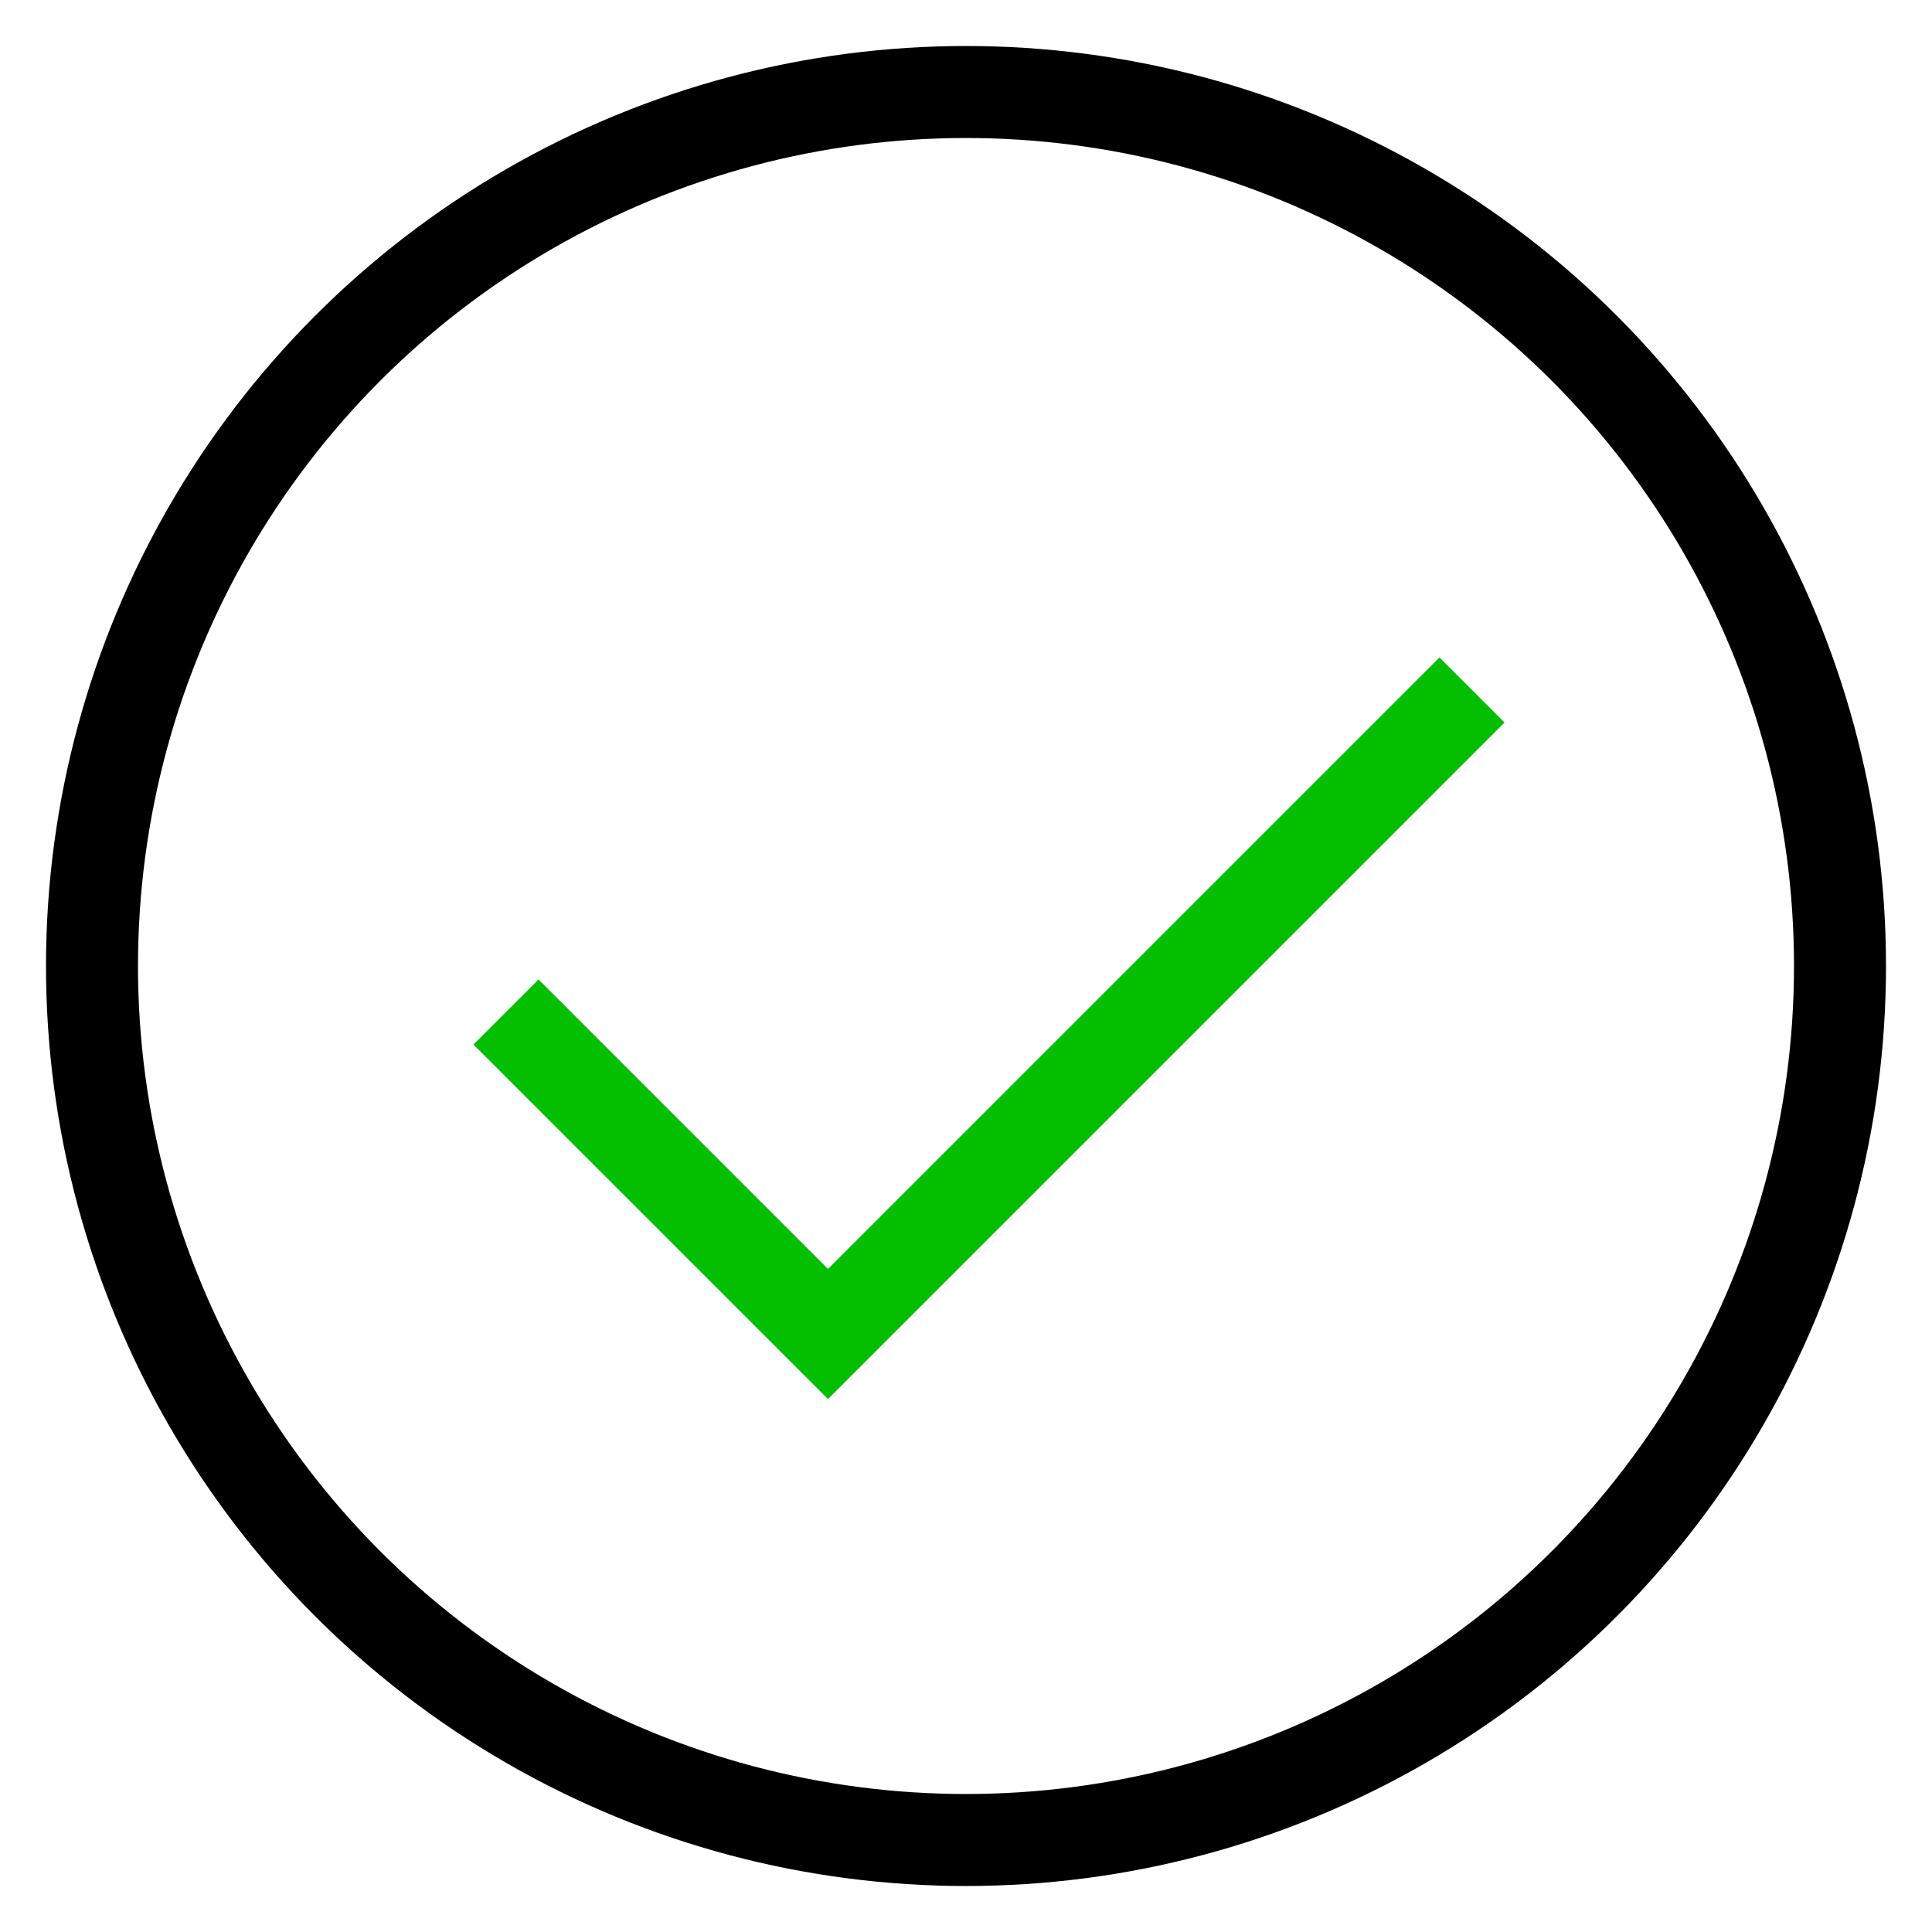
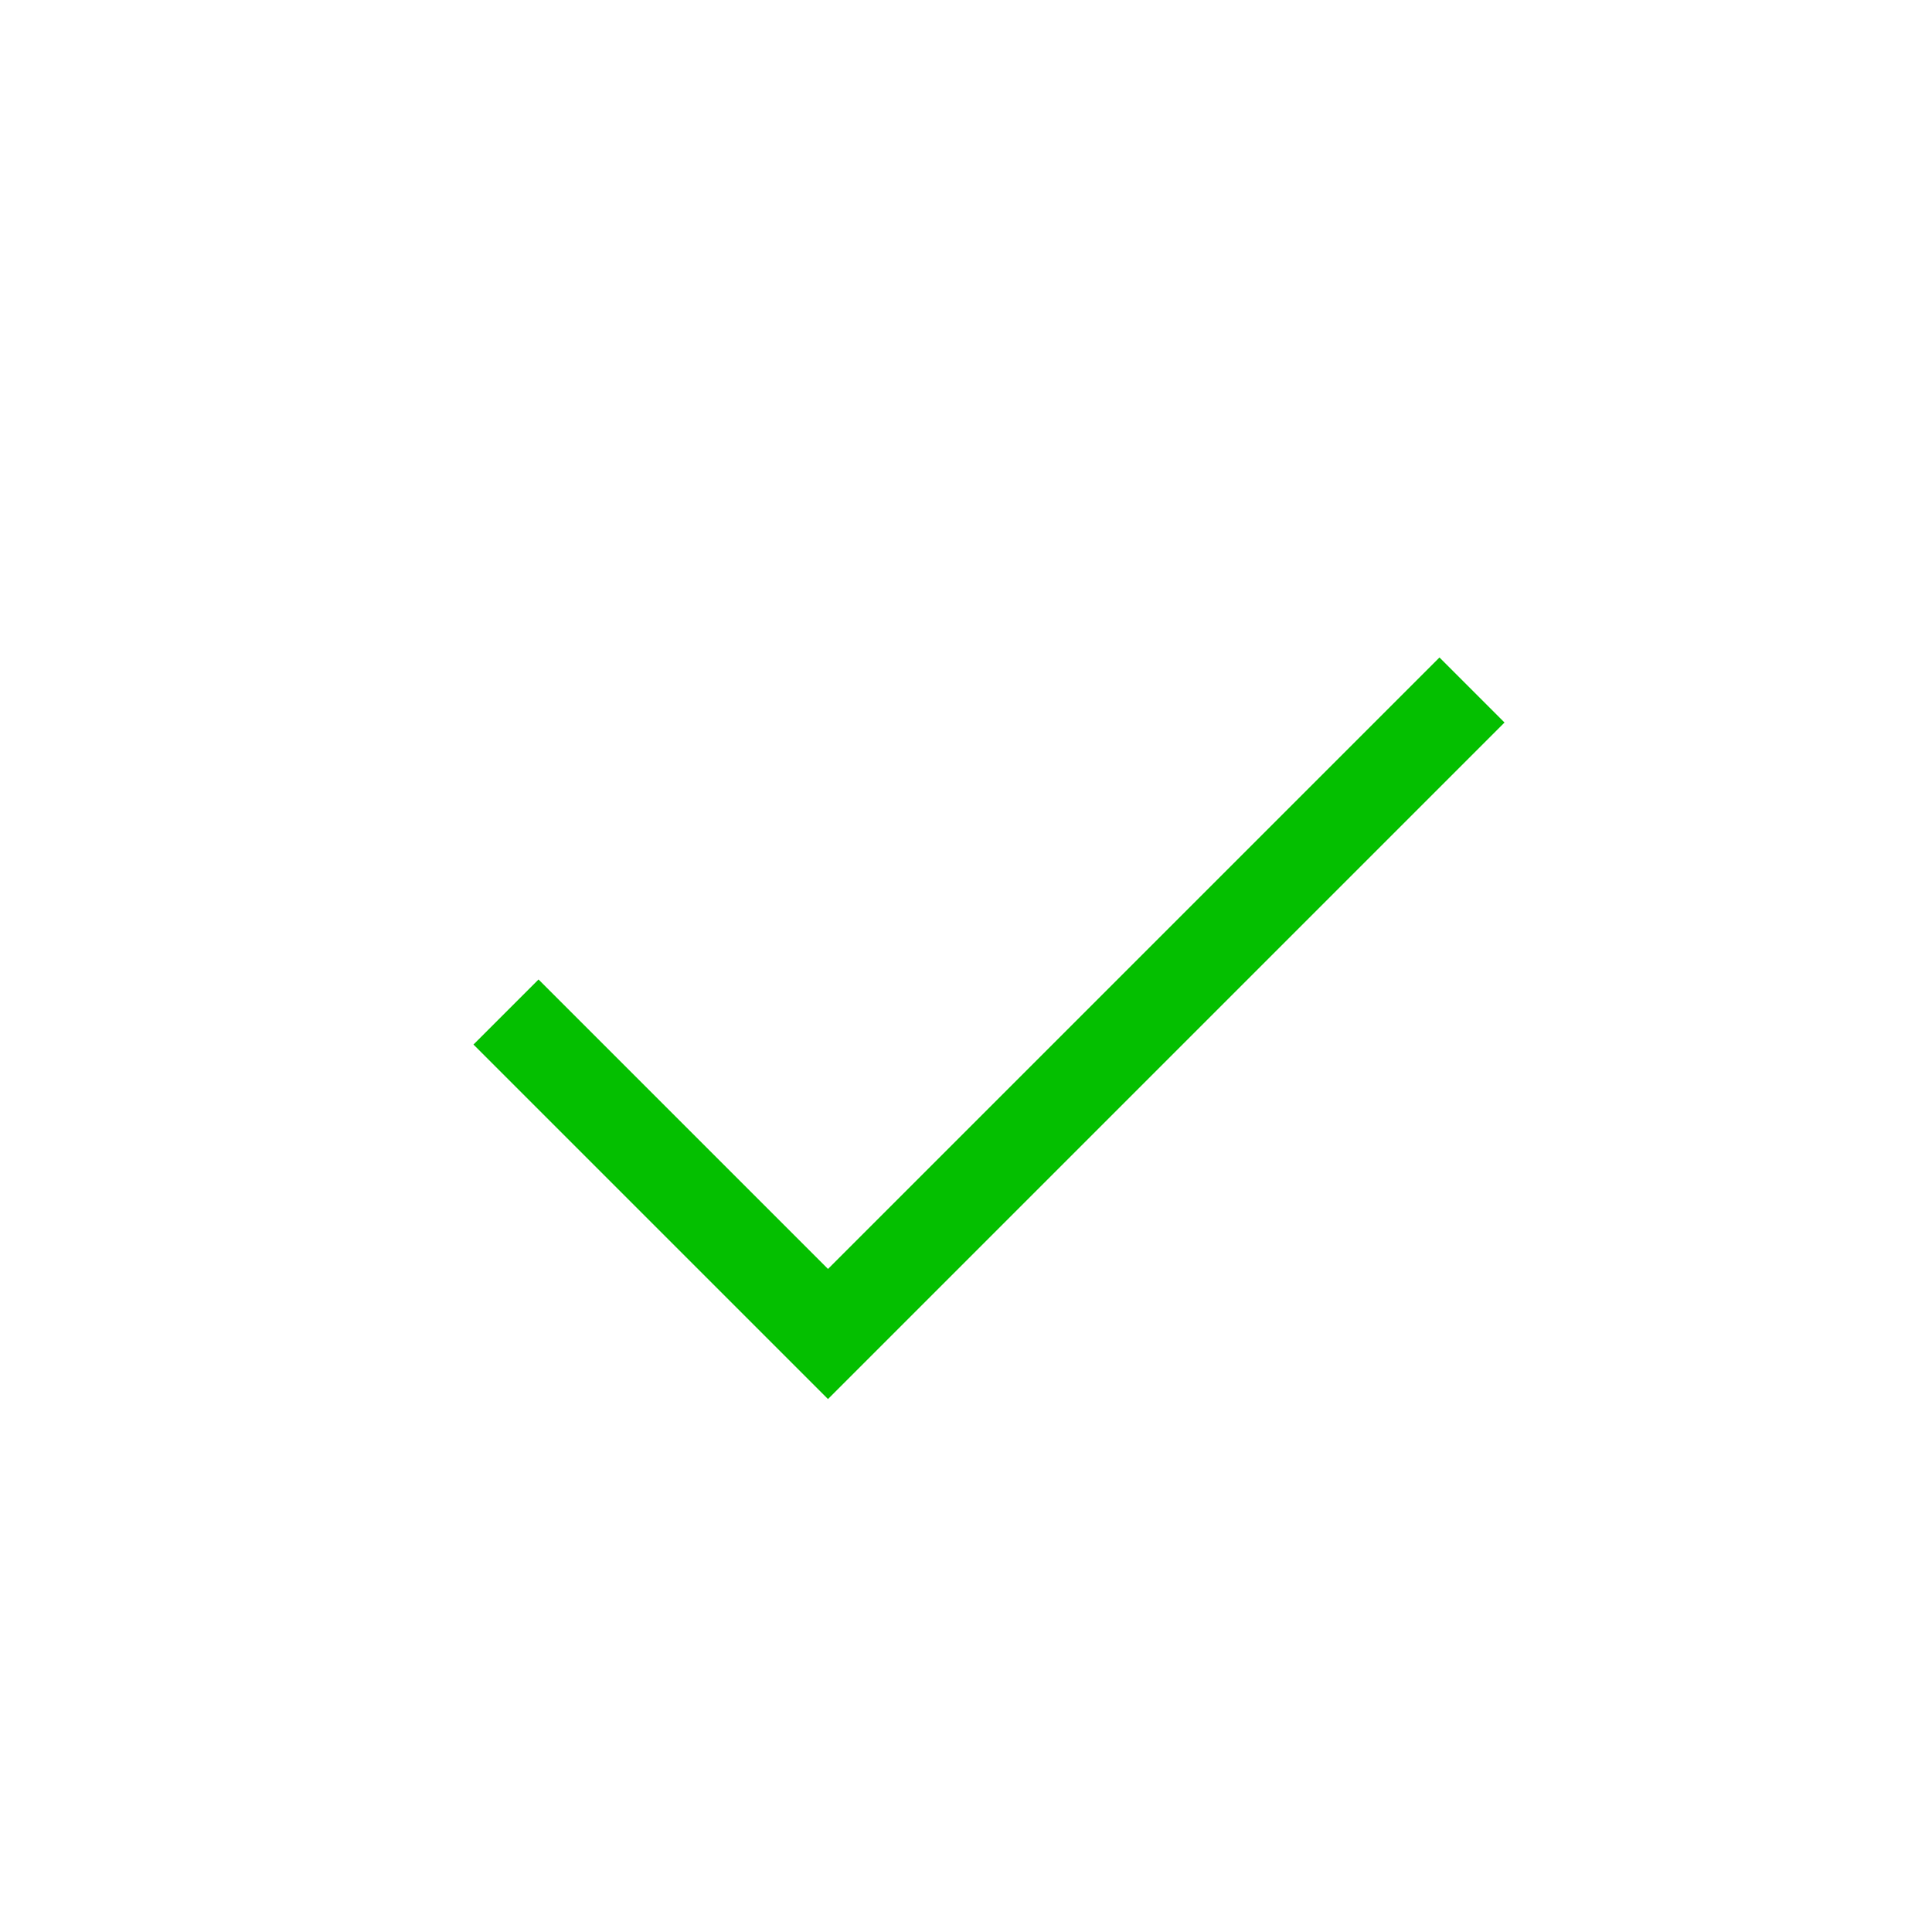
<svg xmlns="http://www.w3.org/2000/svg" width="21" height="21" viewBox="0 0 21 21" fill="none">
  <path d="M5.5 11L9 14.5L16 7.5" stroke="#04BF00" />
-   <circle cx="10.5" cy="10.5" r="9.5" stroke="black" />
</svg>